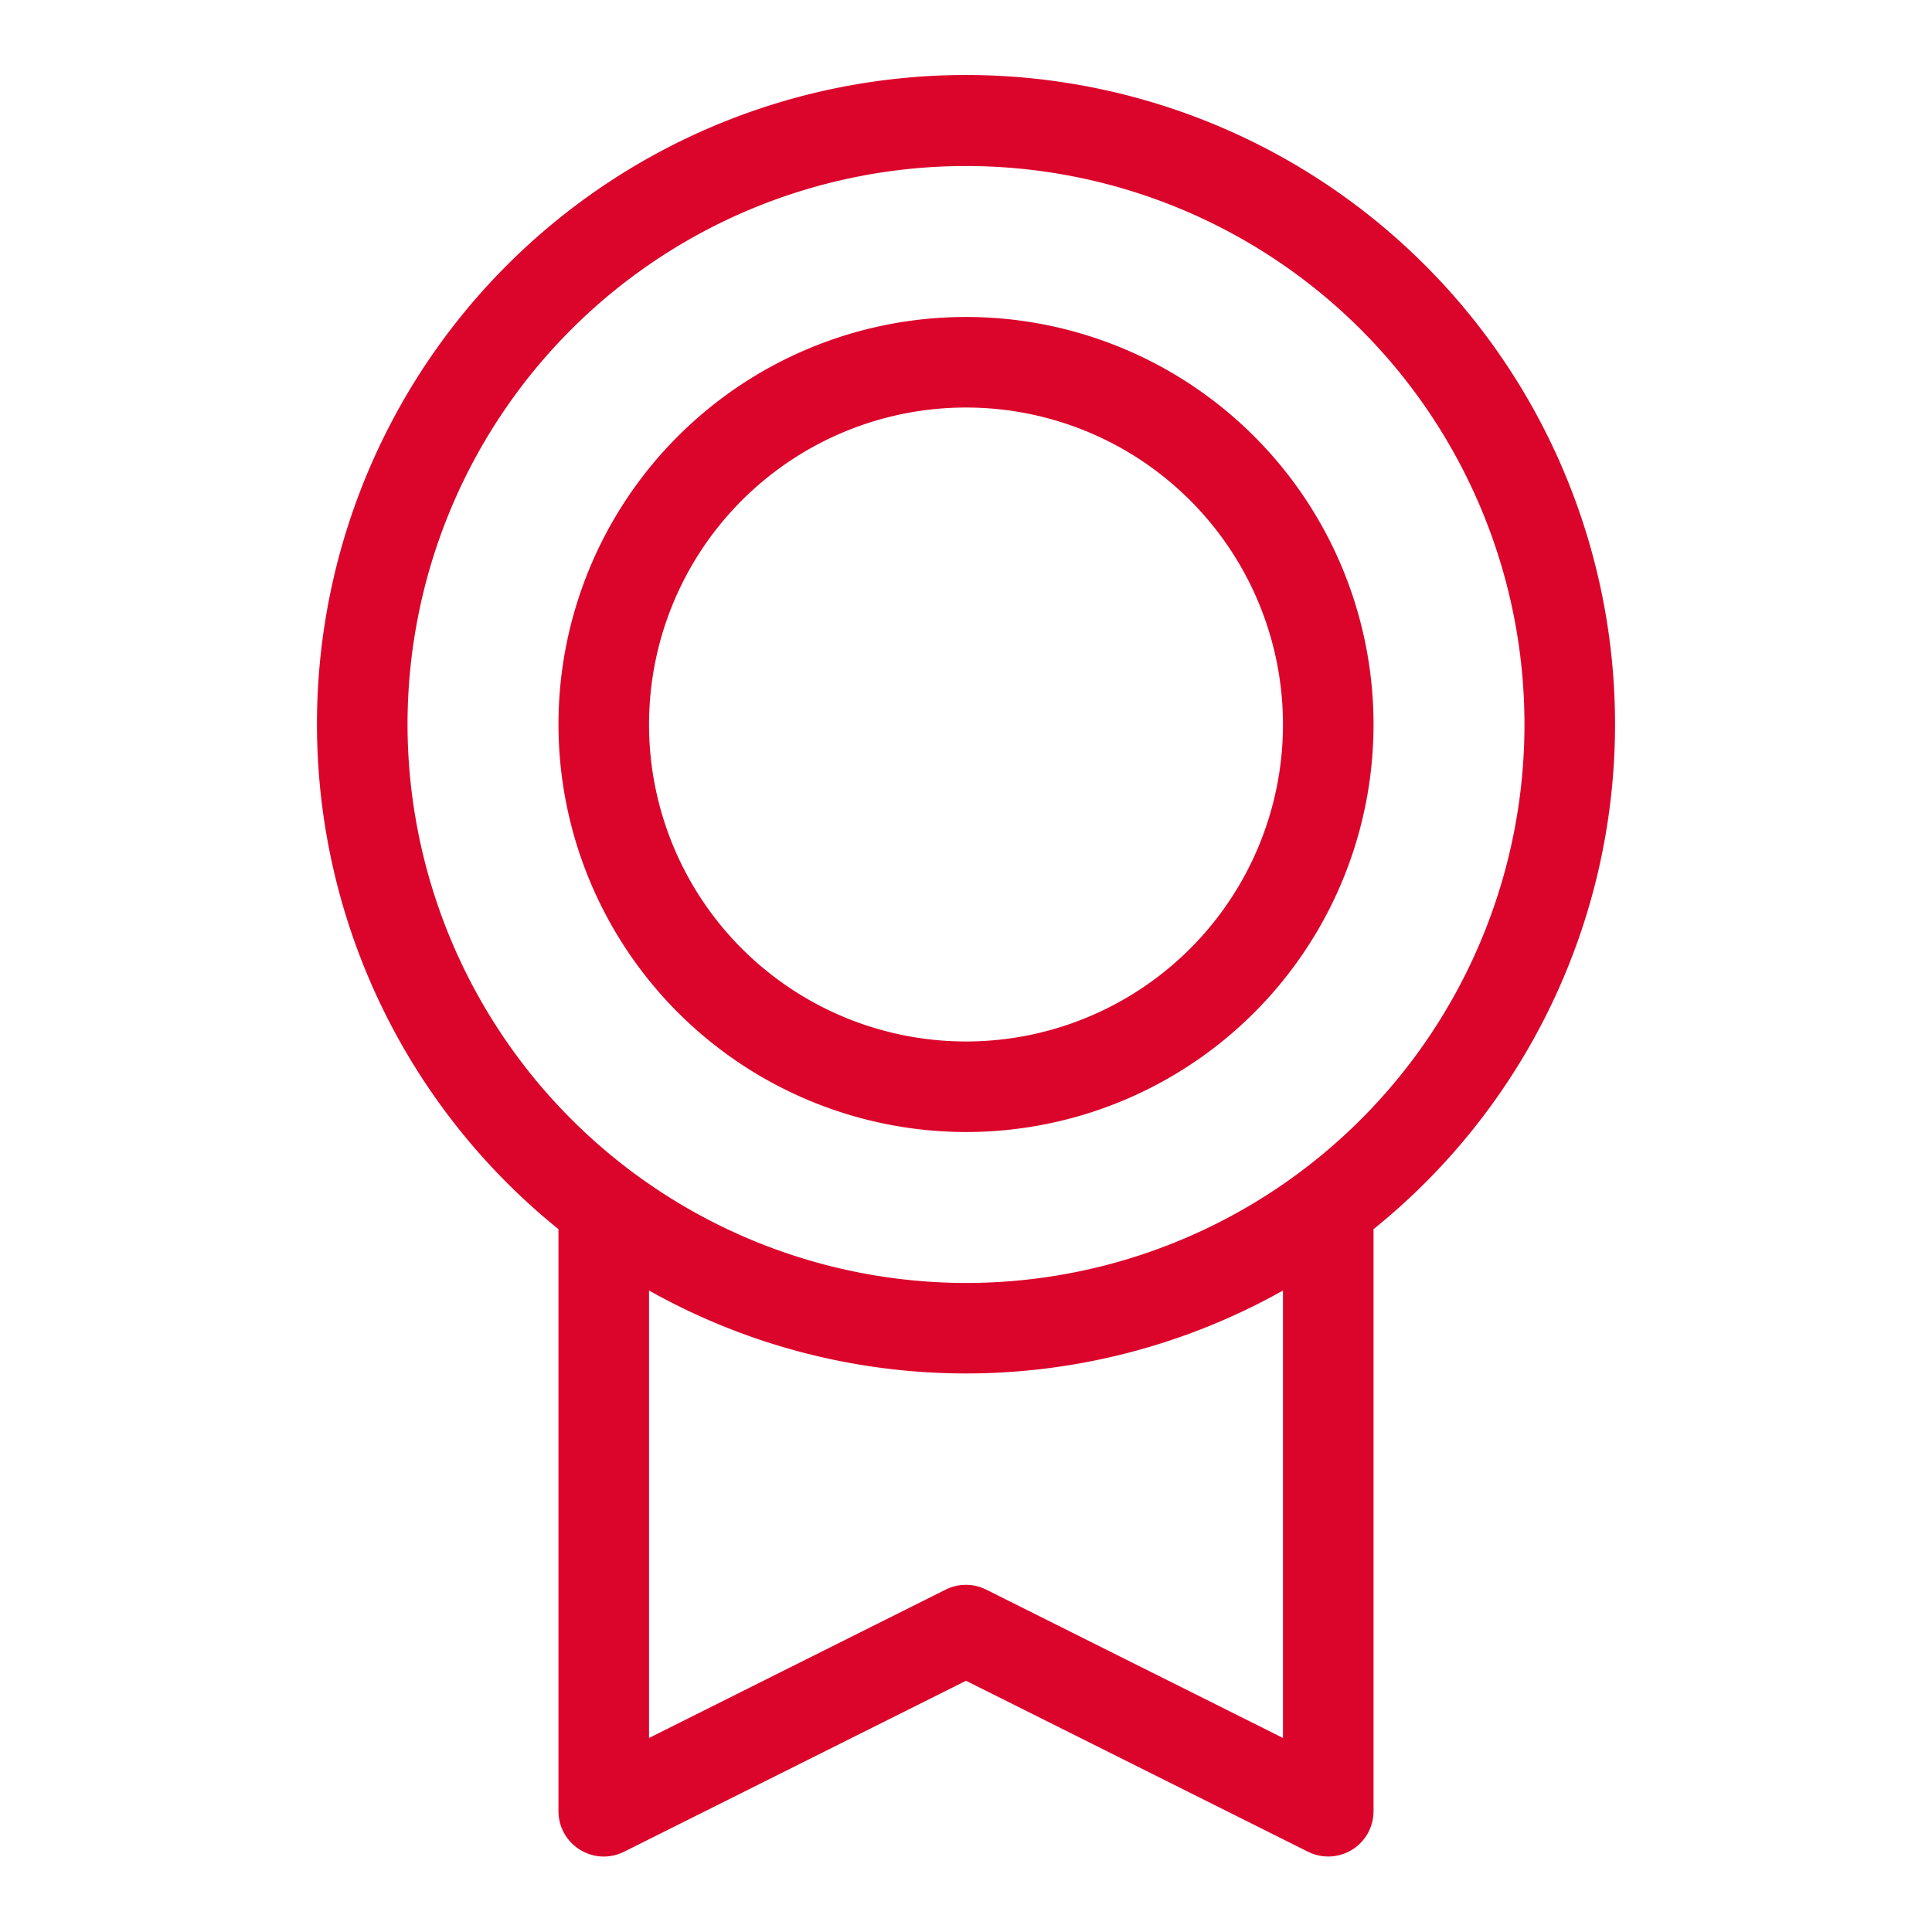
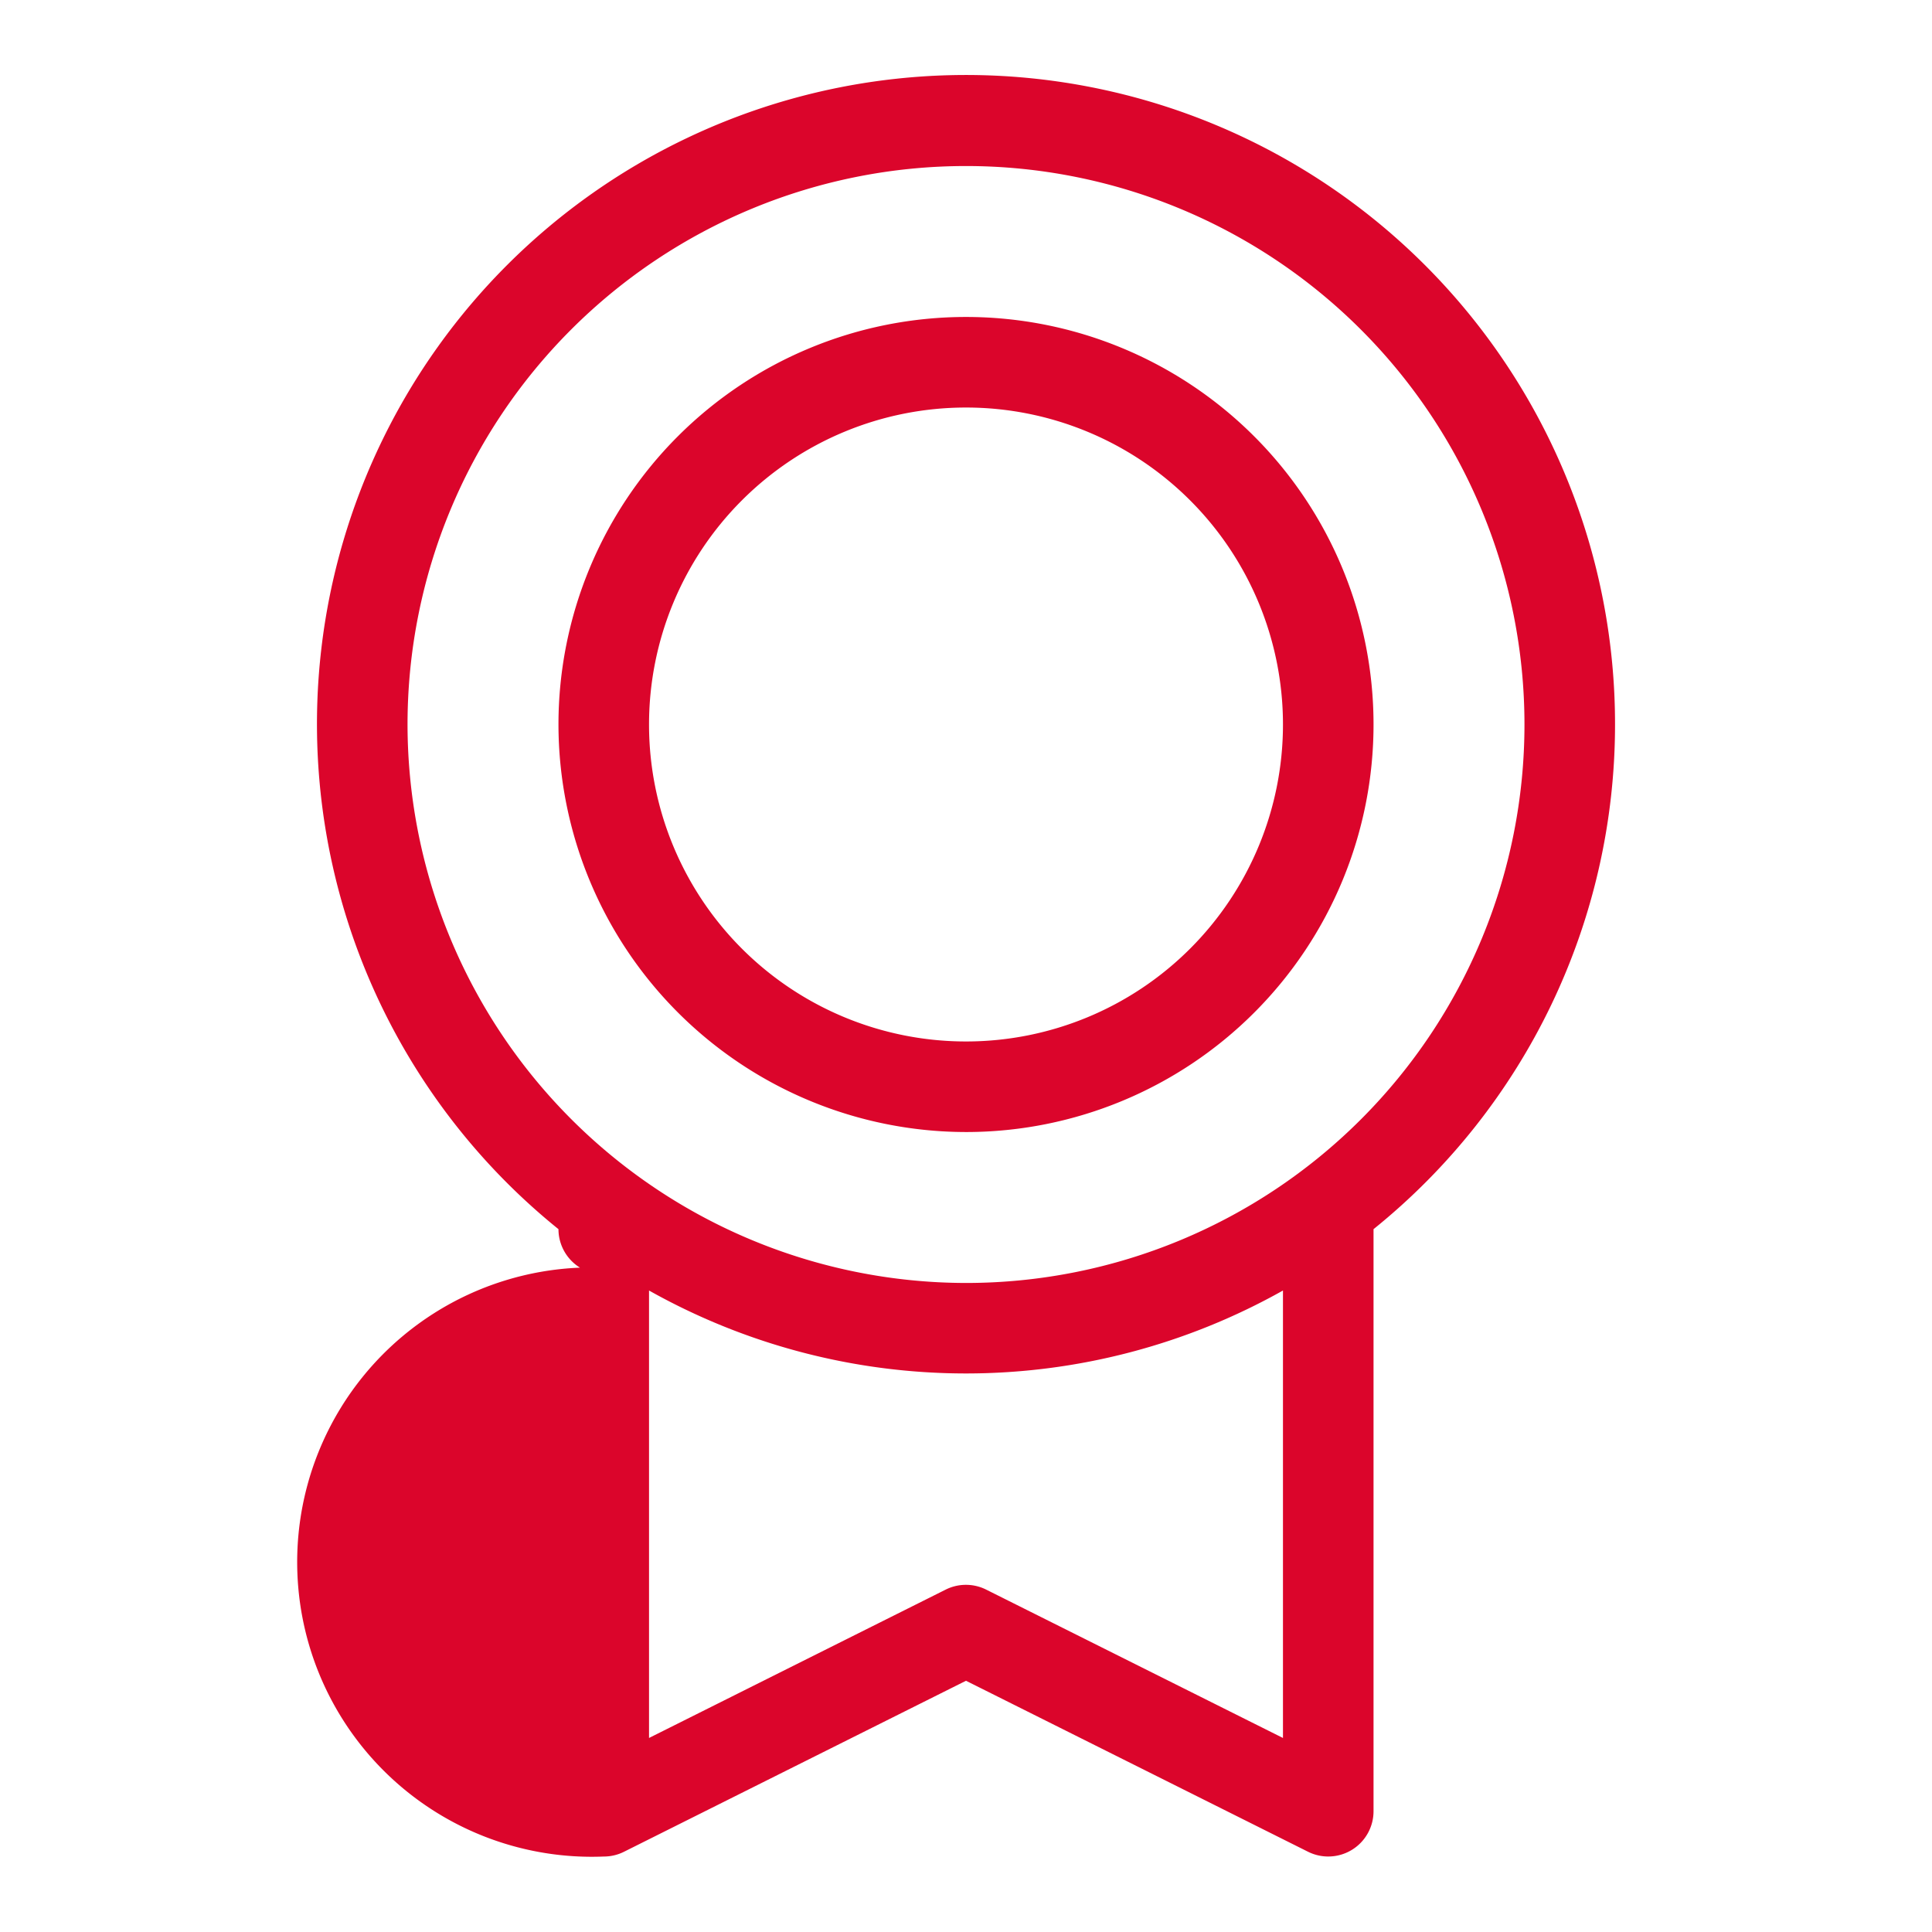
<svg xmlns="http://www.w3.org/2000/svg" width="96" height="96" fill="#db052b" viewBox="0 0 256 256">
-   <path d="M214,96A86,86,0,1,0,74,162.87V240a6,6,0,0,0,2.85,5.1A5.93,5.93,0,0,0,80,246a6,6,0,0,0,2.68-.63L128,222.71l45.33,22.66A6,6,0,0,0,182,240V162.87A85.87,85.87,0,0,0,214,96ZM54,96a74,74,0,1,1,74,74A74.09,74.09,0,0,1,54,96ZM170,230.29l-39.33-19.66a6,6,0,0,0-5.36,0L86,230.29V171a85.75,85.75,0,0,0,84,0ZM128,150A54,54,0,1,0,74,96,54.06,54.06,0,0,0,128,150Zm0-96A42,42,0,1,1,86,96,42,42,0,0,1,128,54Z" />
+   <path d="M214,96A86,86,0,1,0,74,162.87a6,6,0,0,0,2.85,5.1A5.93,5.93,0,0,0,80,246a6,6,0,0,0,2.68-.63L128,222.71l45.33,22.66A6,6,0,0,0,182,240V162.87A85.87,85.87,0,0,0,214,96ZM54,96a74,74,0,1,1,74,74A74.09,74.09,0,0,1,54,96ZM170,230.29l-39.33-19.66a6,6,0,0,0-5.36,0L86,230.29V171a85.75,85.75,0,0,0,84,0ZM128,150A54,54,0,1,0,74,96,54.06,54.06,0,0,0,128,150Zm0-96A42,42,0,1,1,86,96,42,42,0,0,1,128,54Z" />
</svg>